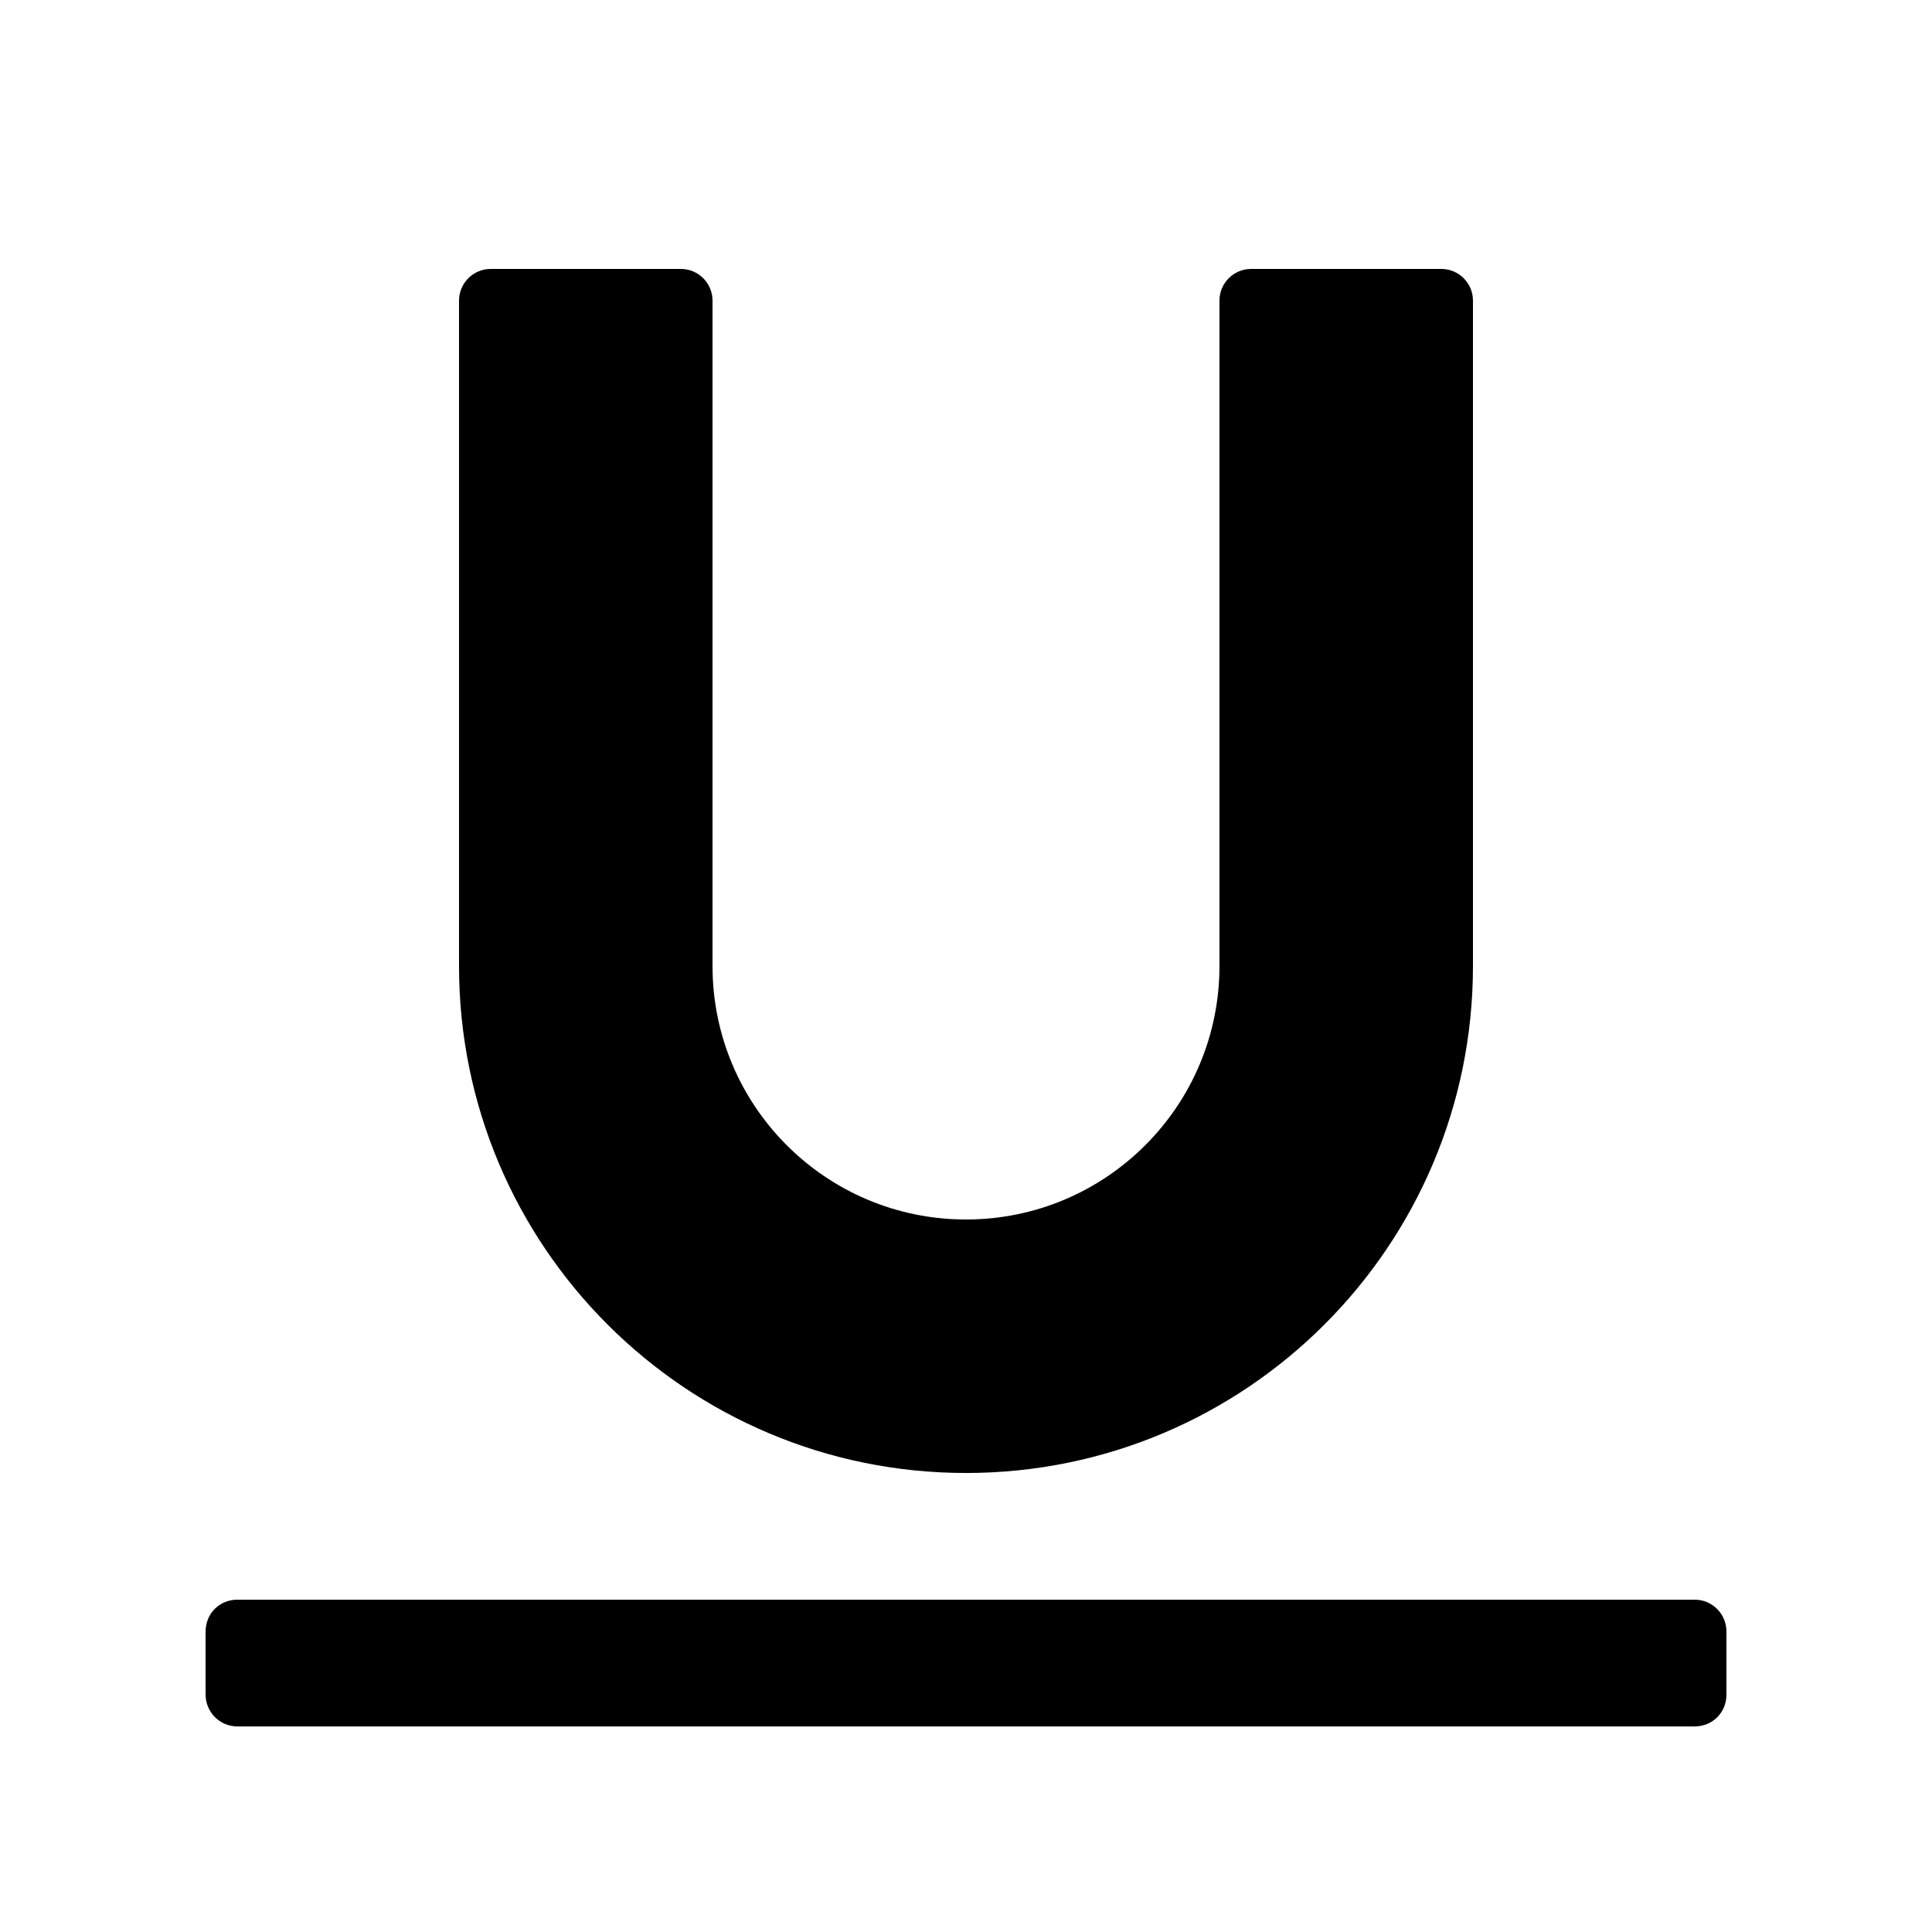
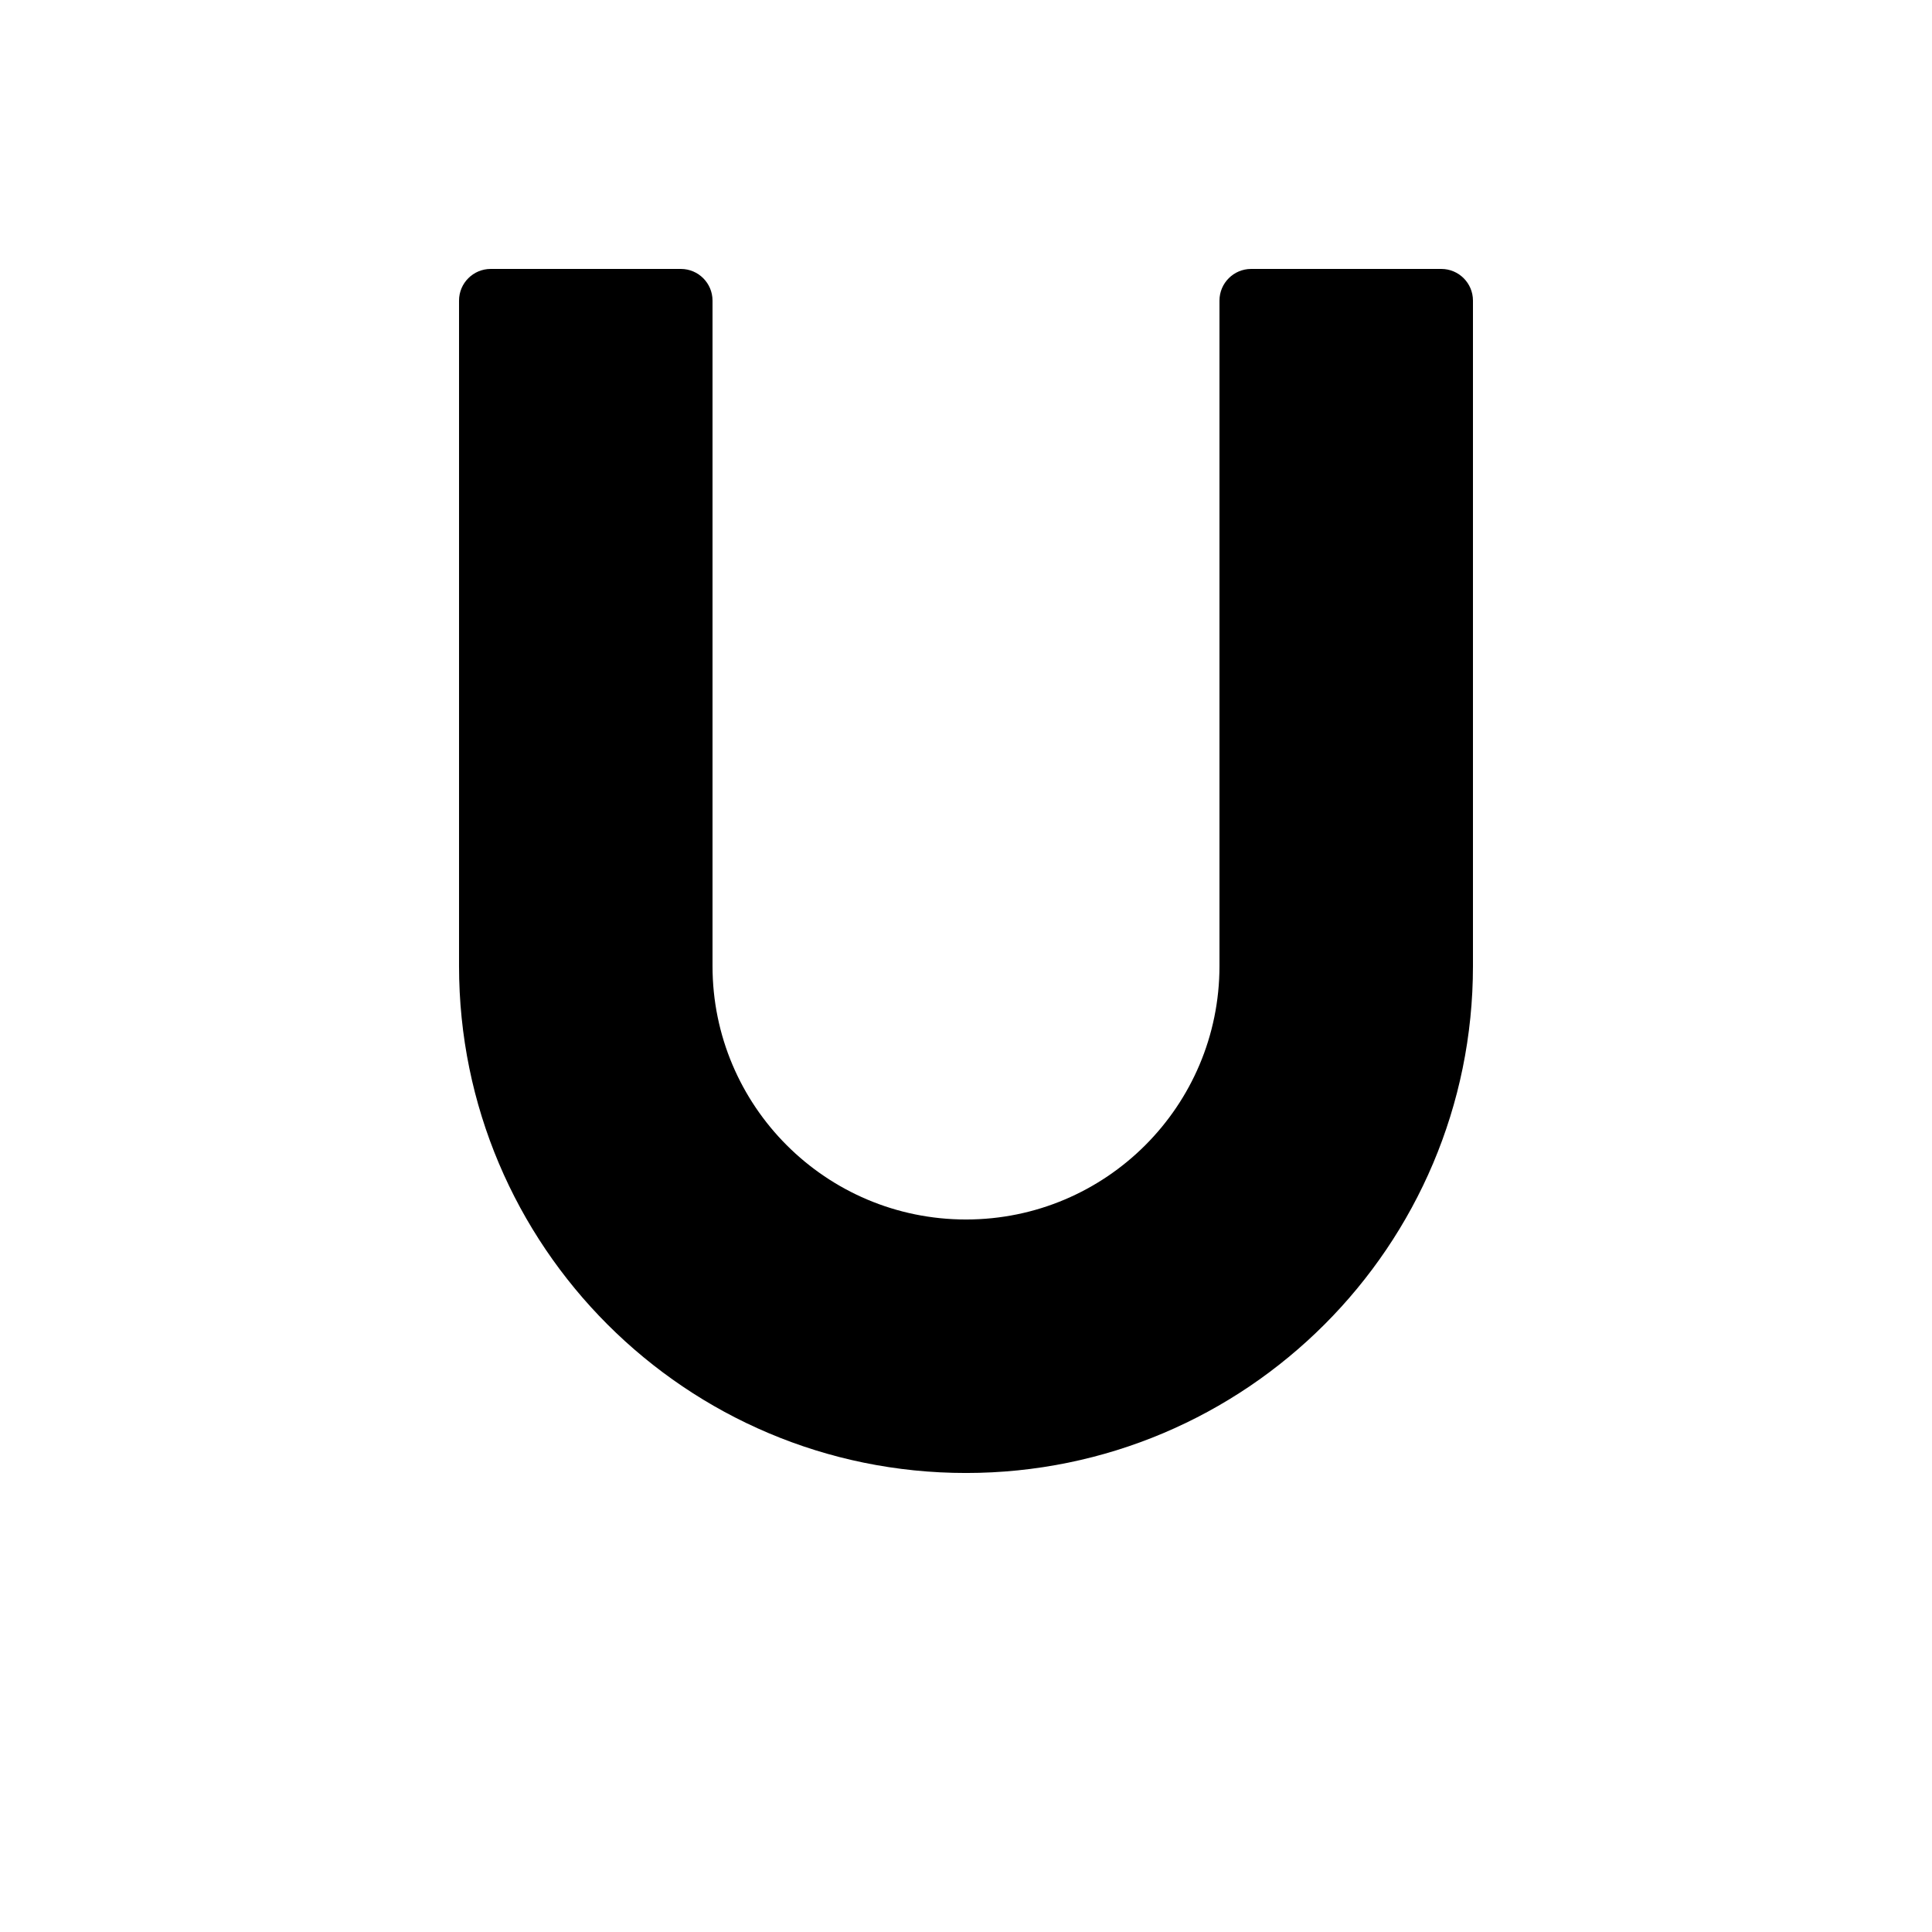
<svg xmlns="http://www.w3.org/2000/svg" fill="#000000" width="800px" height="800px" version="1.1" viewBox="144 144 512 512">
  <g fill-rule="evenodd">
    <path d="m525.95 215.27h-50.379c-4.637 0-8.398 3.758-8.398 8.395v176.34c0 37.098-30.074 67.172-67.172 67.172-37.102 0-67.176-30.074-67.176-67.172v-176.34c0-4.637-3.758-8.395-8.398-8.395h-50.379c-4.637 0-8.398 3.758-8.398 8.395v176.34c0 74.199 60.152 134.35 134.35 134.35s134.35-60.148 134.35-134.35v-176.34c0-4.637-3.758-8.395-8.398-8.395z" />
-     <path d="m593.11 567.93h-386.21c-4.652 0-8.418 3.598-8.418 8.477v16.637c0 4.68 3.731 8.477 8.418 8.477h386.21c4.648 0 8.418-3.594 8.418-8.477v-16.637c0-4.68-3.734-8.477-8.418-8.477z" />
  </g>
</svg>